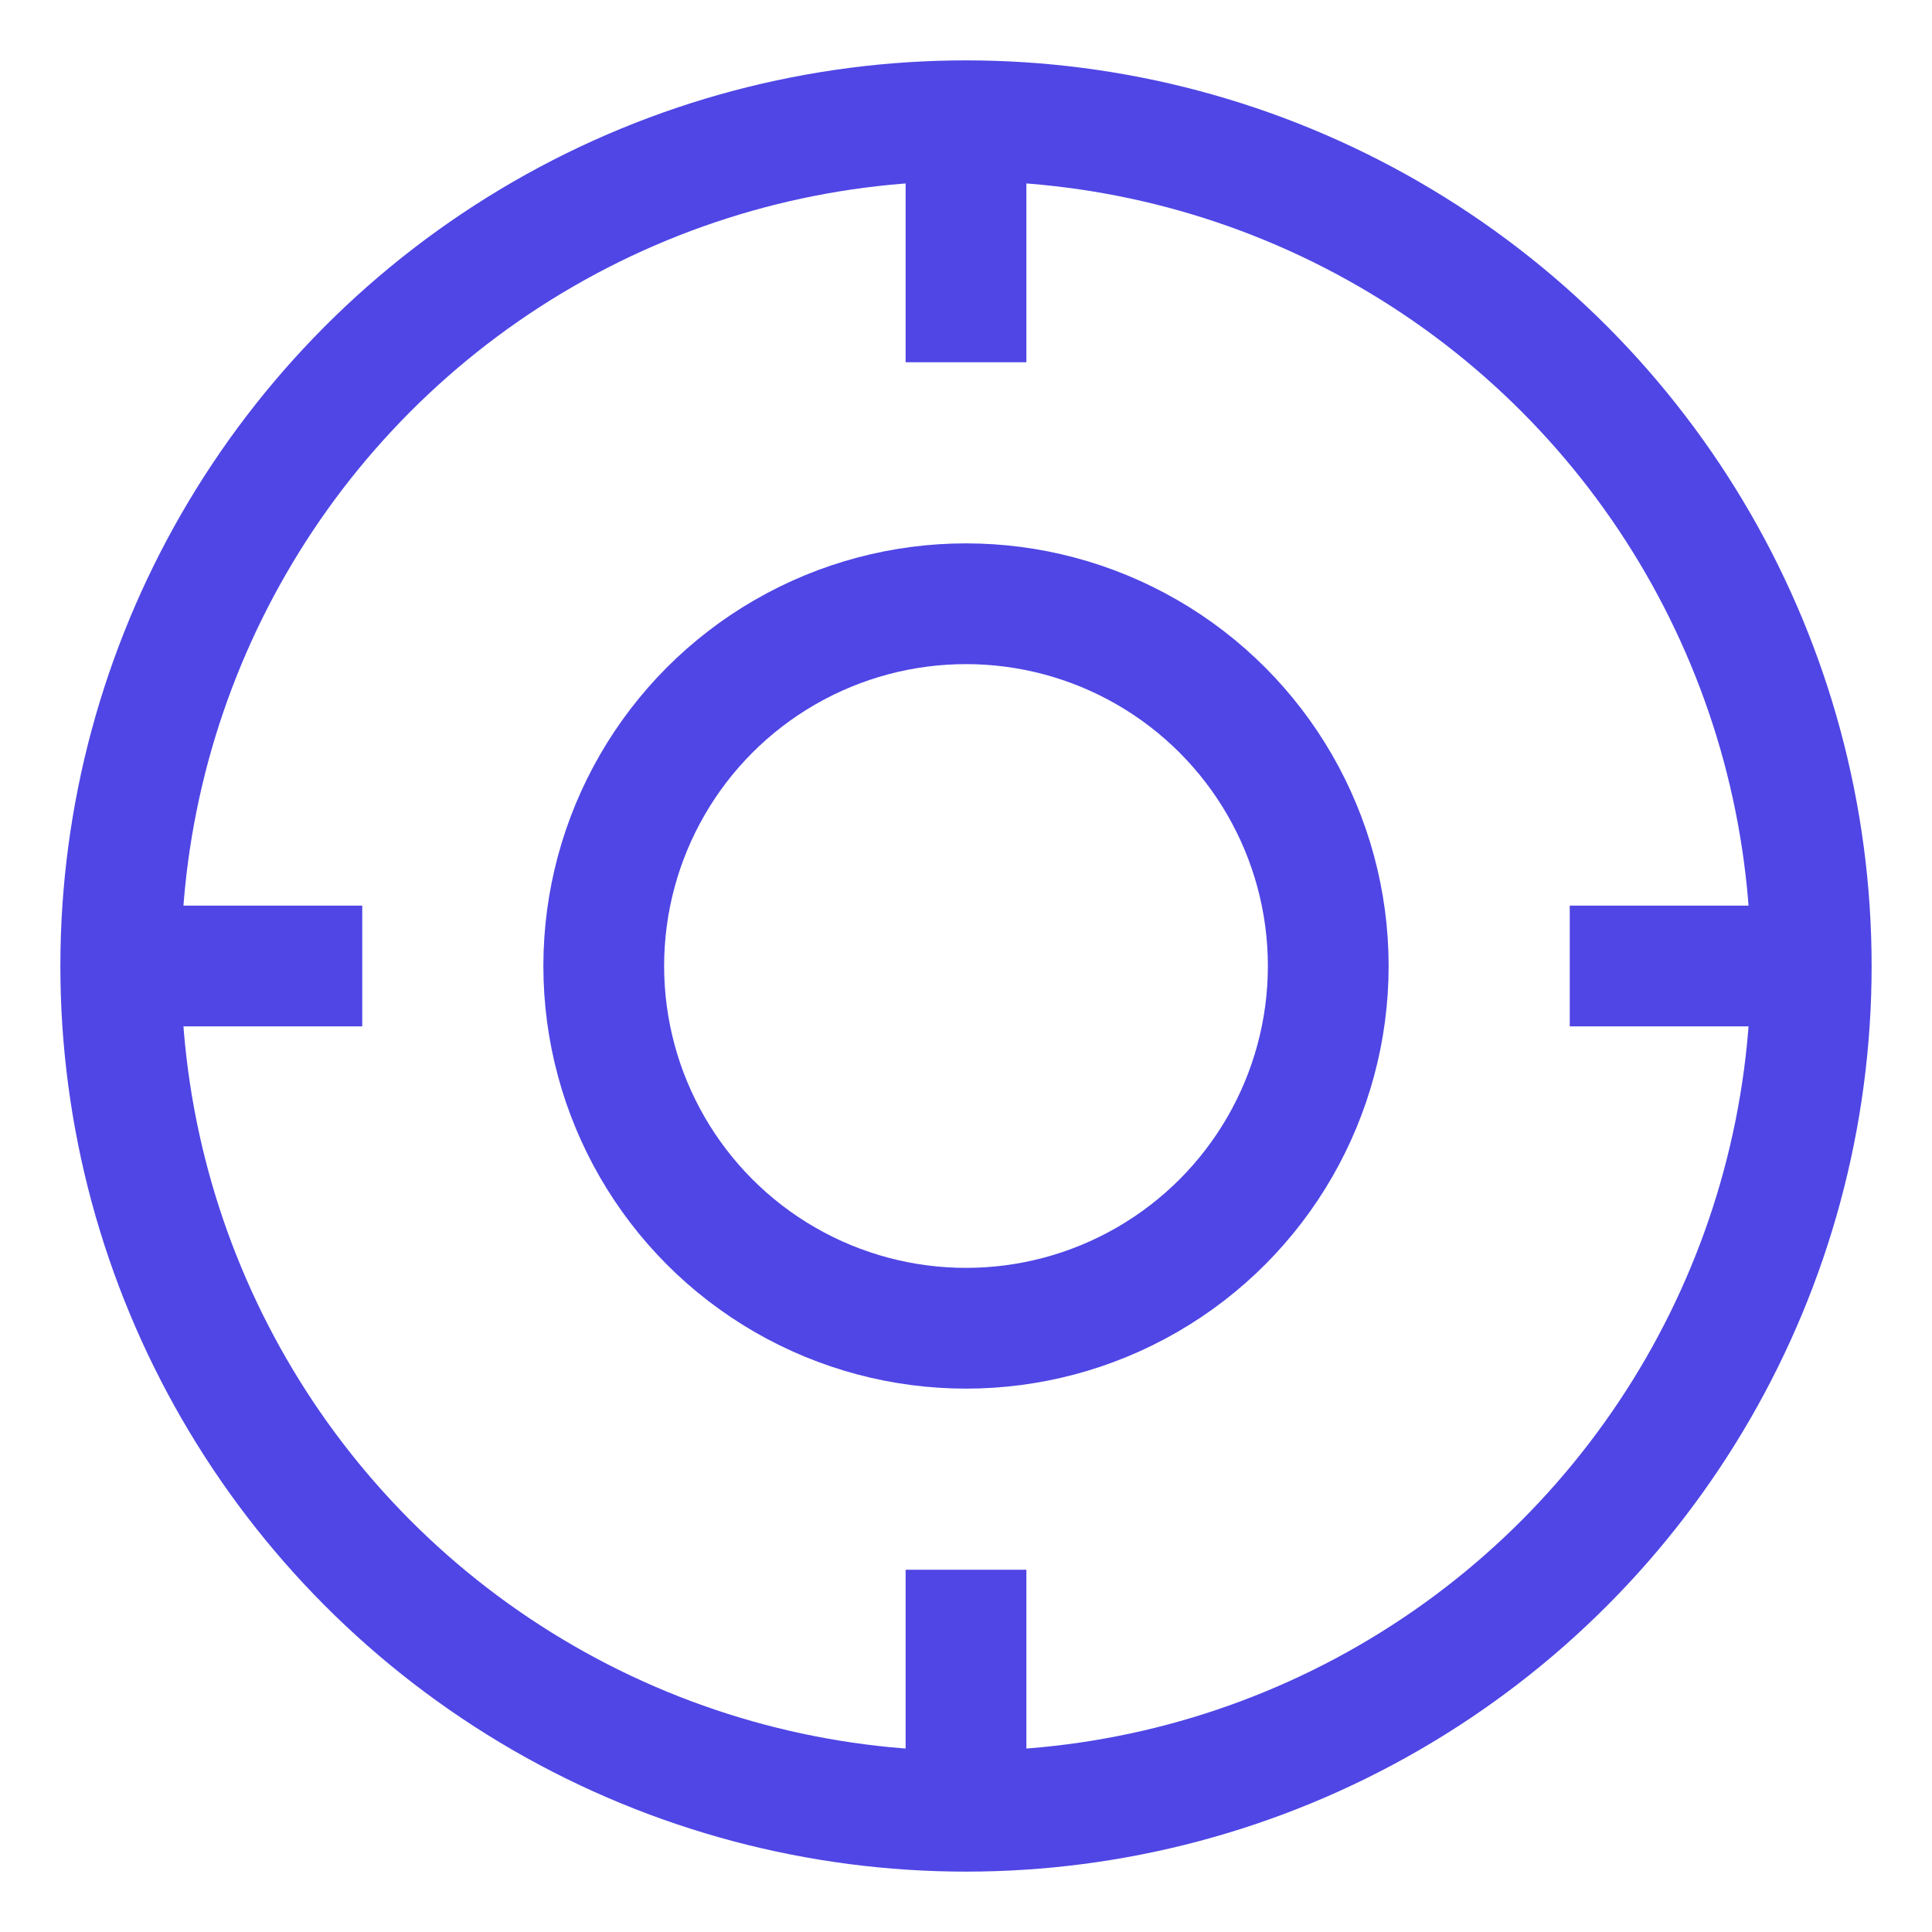
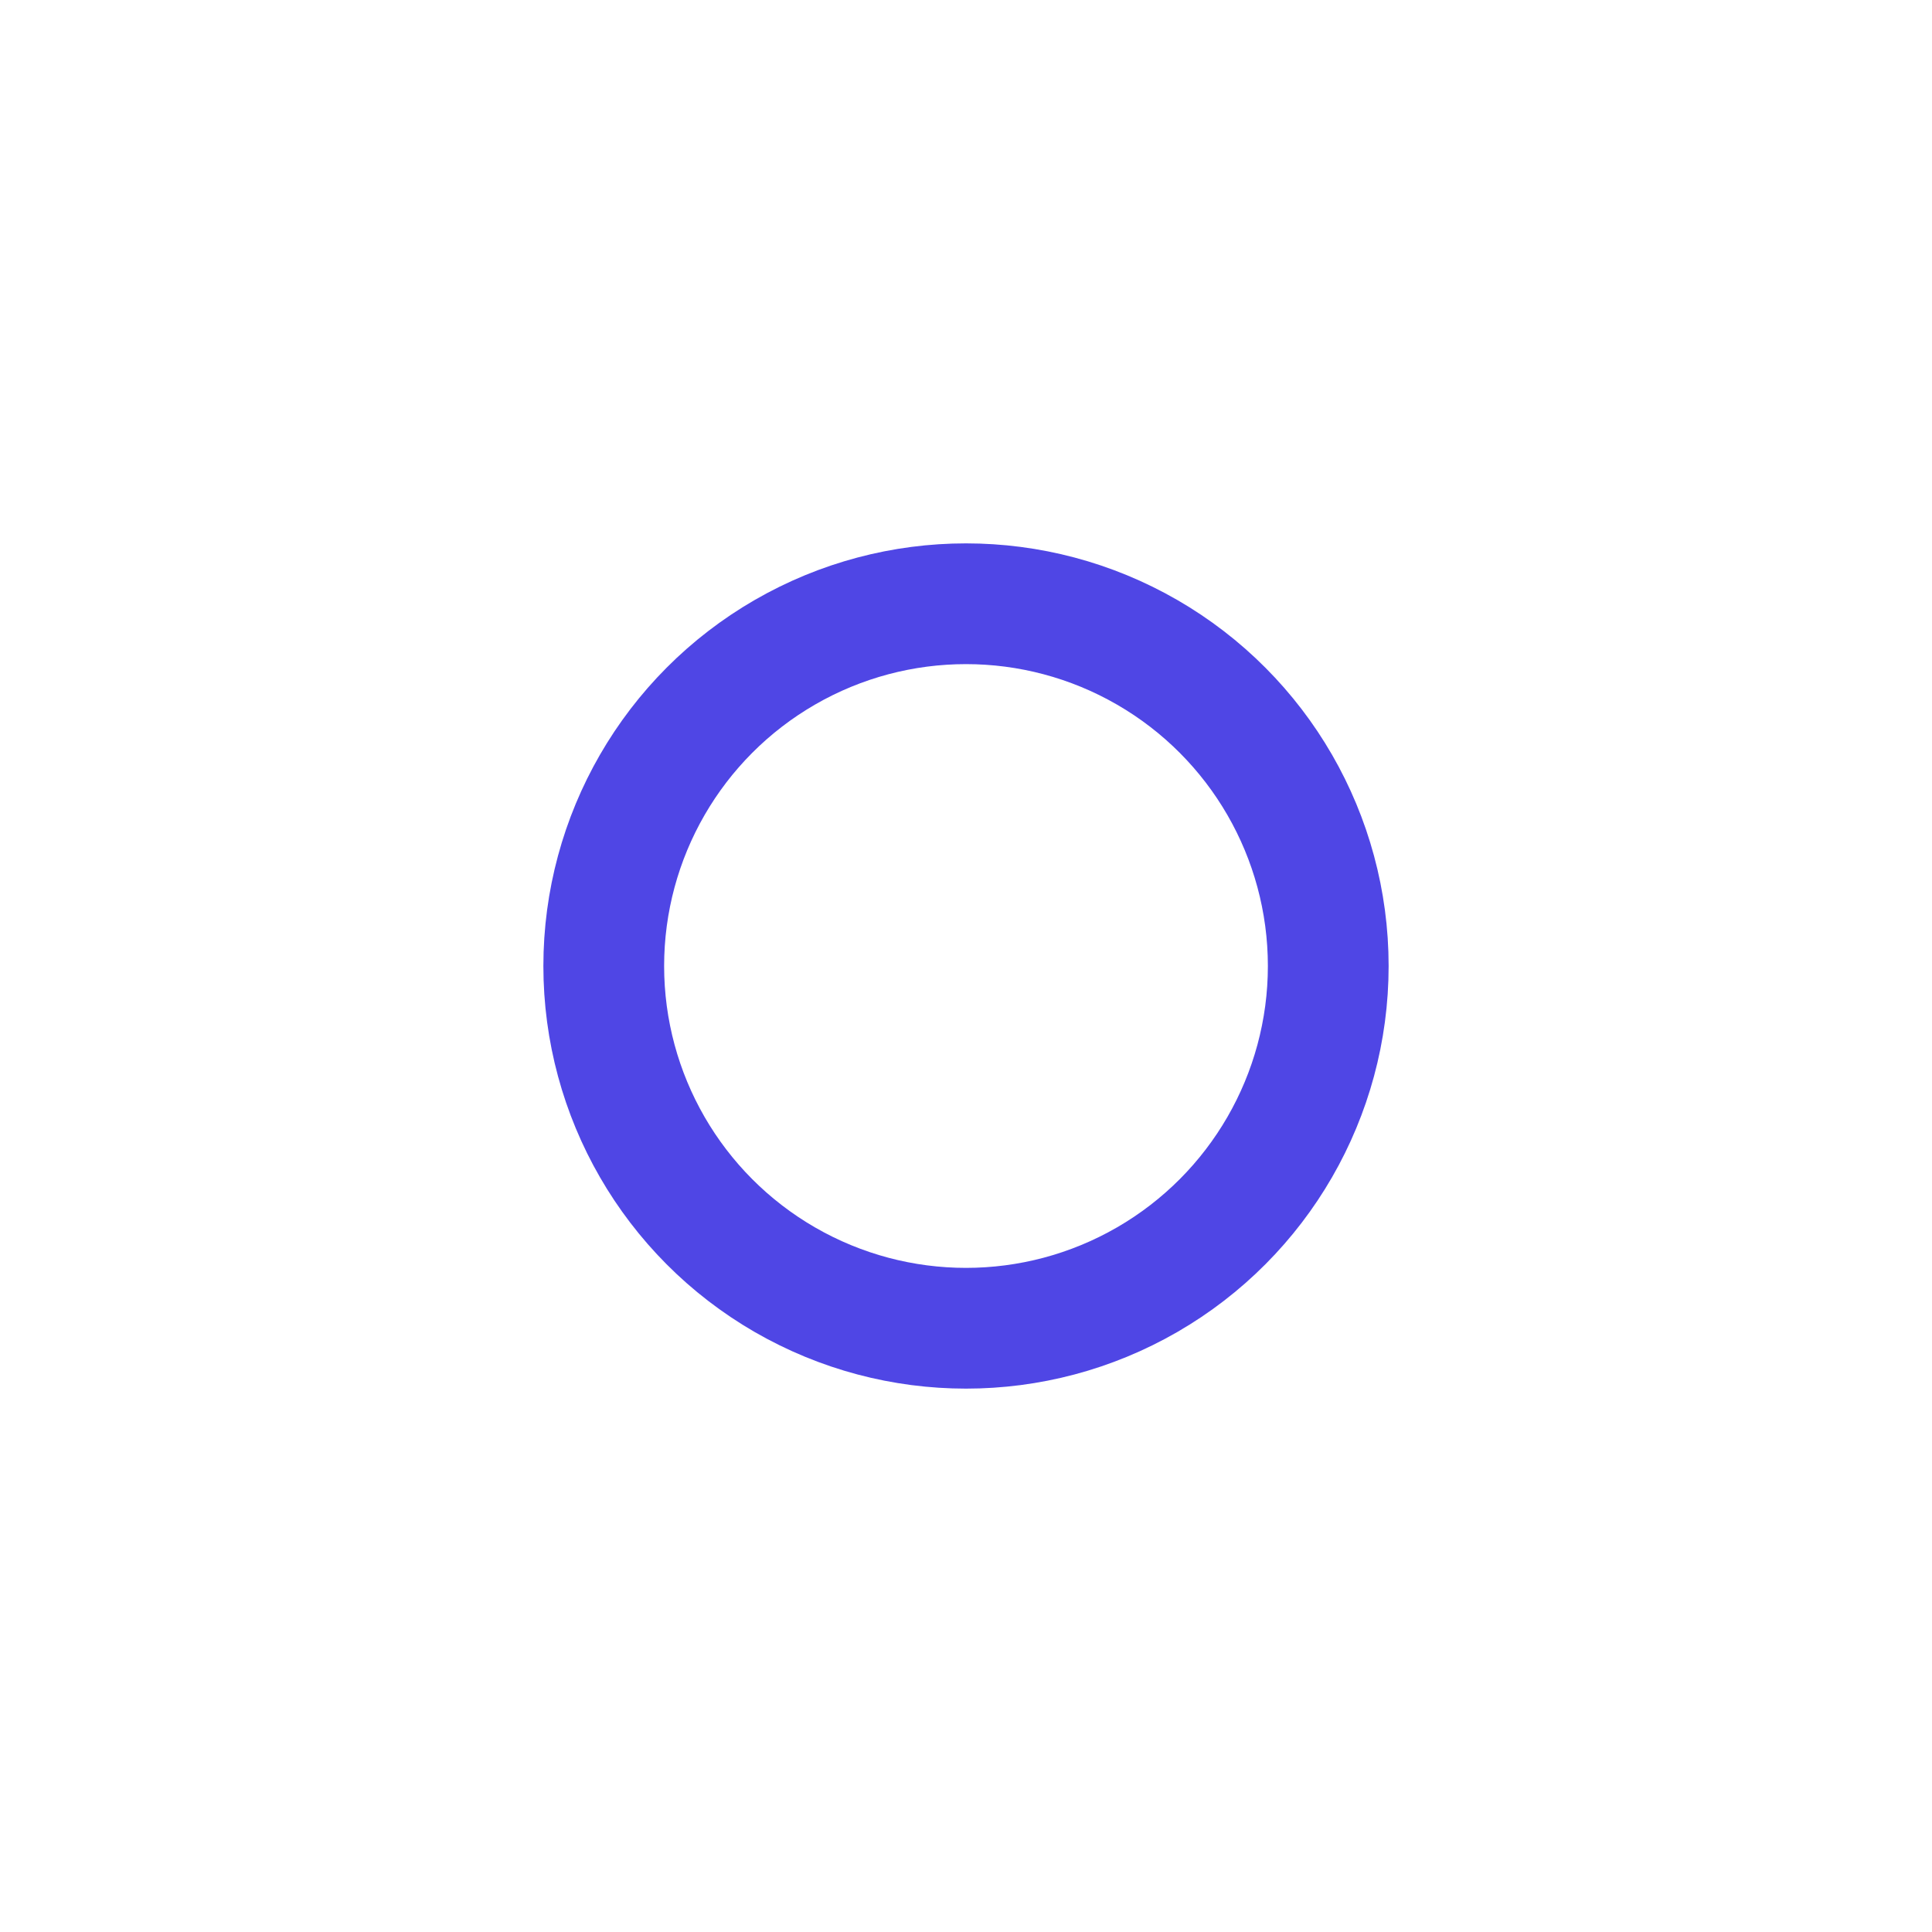
<svg xmlns="http://www.w3.org/2000/svg" width="32" height="32" viewBox="0 0 32 32" fill="none">
-   <circle cx="16" cy="16" r="14" stroke="#4F46E5" stroke-width="2" />
  <circle cx="16" cy="16" r="6" stroke="#4F46E5" stroke-width="2" />
-   <path d="M16 2L16 6" stroke="#4F46E5" stroke-width="2" />
-   <path d="M16 26L16 30" stroke="#4F46E5" stroke-width="2" />
-   <path d="M2 16L6 16" stroke="#4F46E5" stroke-width="2" />
-   <path d="M26 16L30 16" stroke="#4F46E5" stroke-width="2" />
</svg>